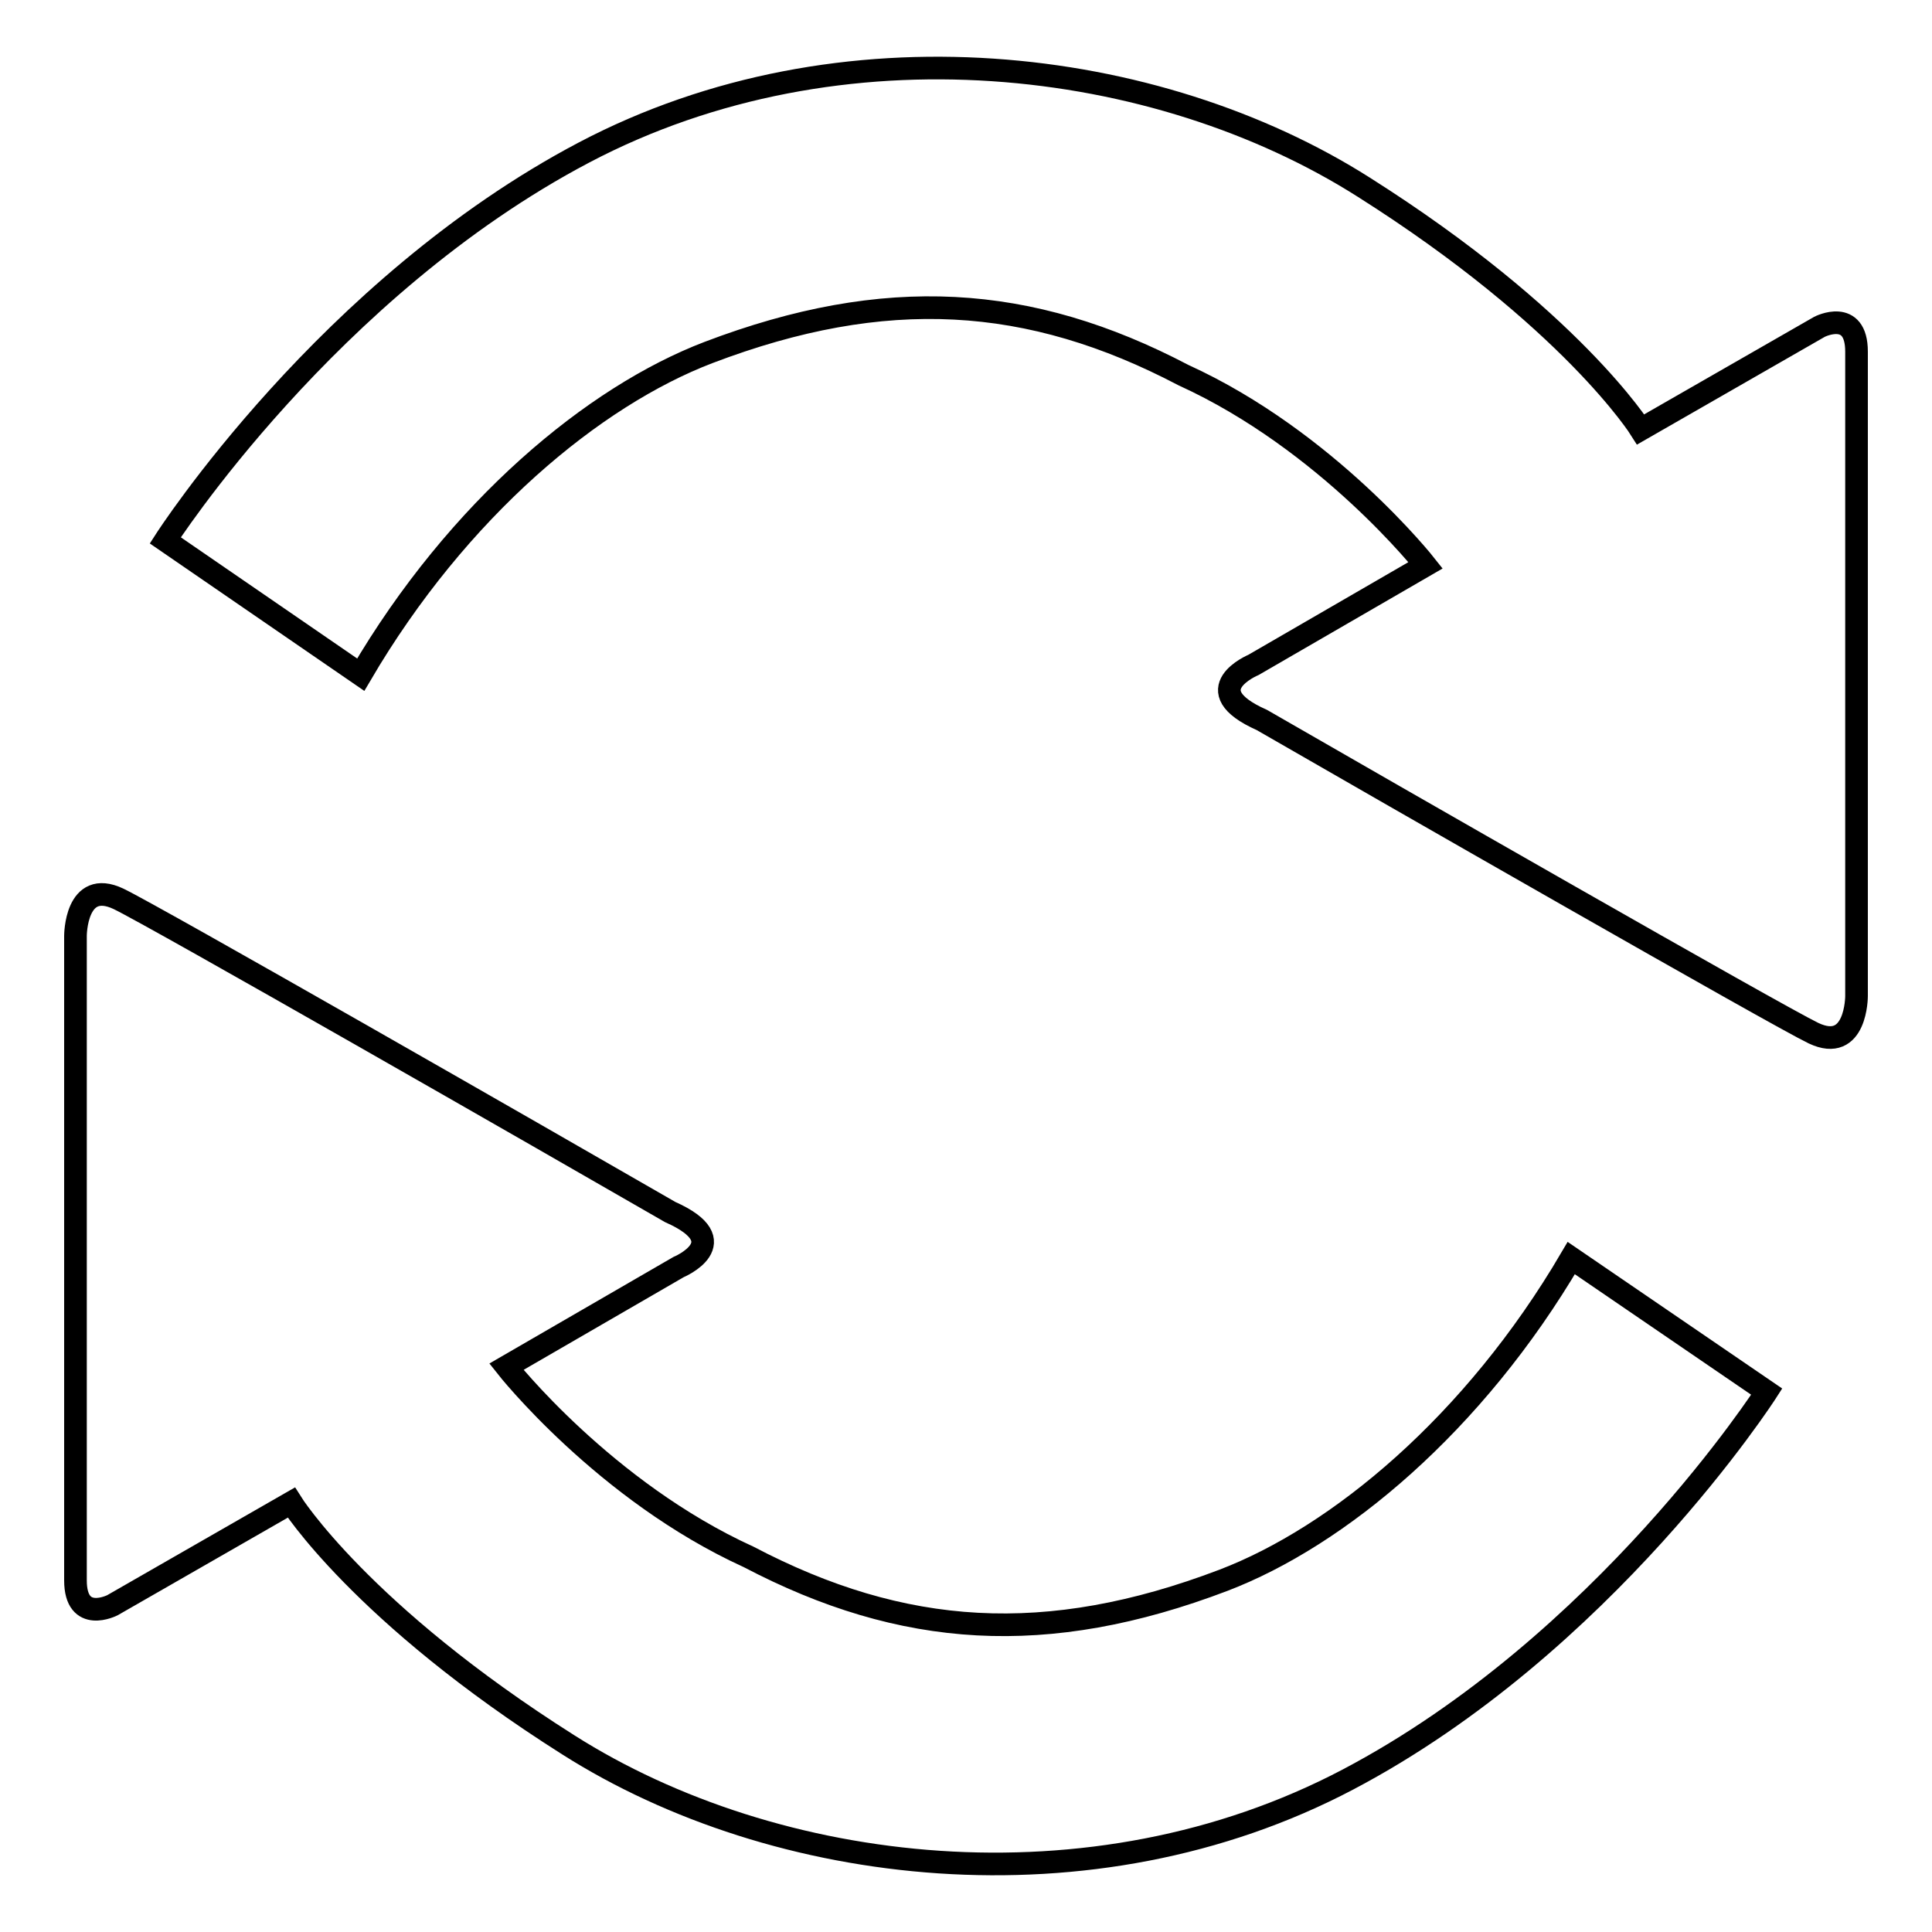
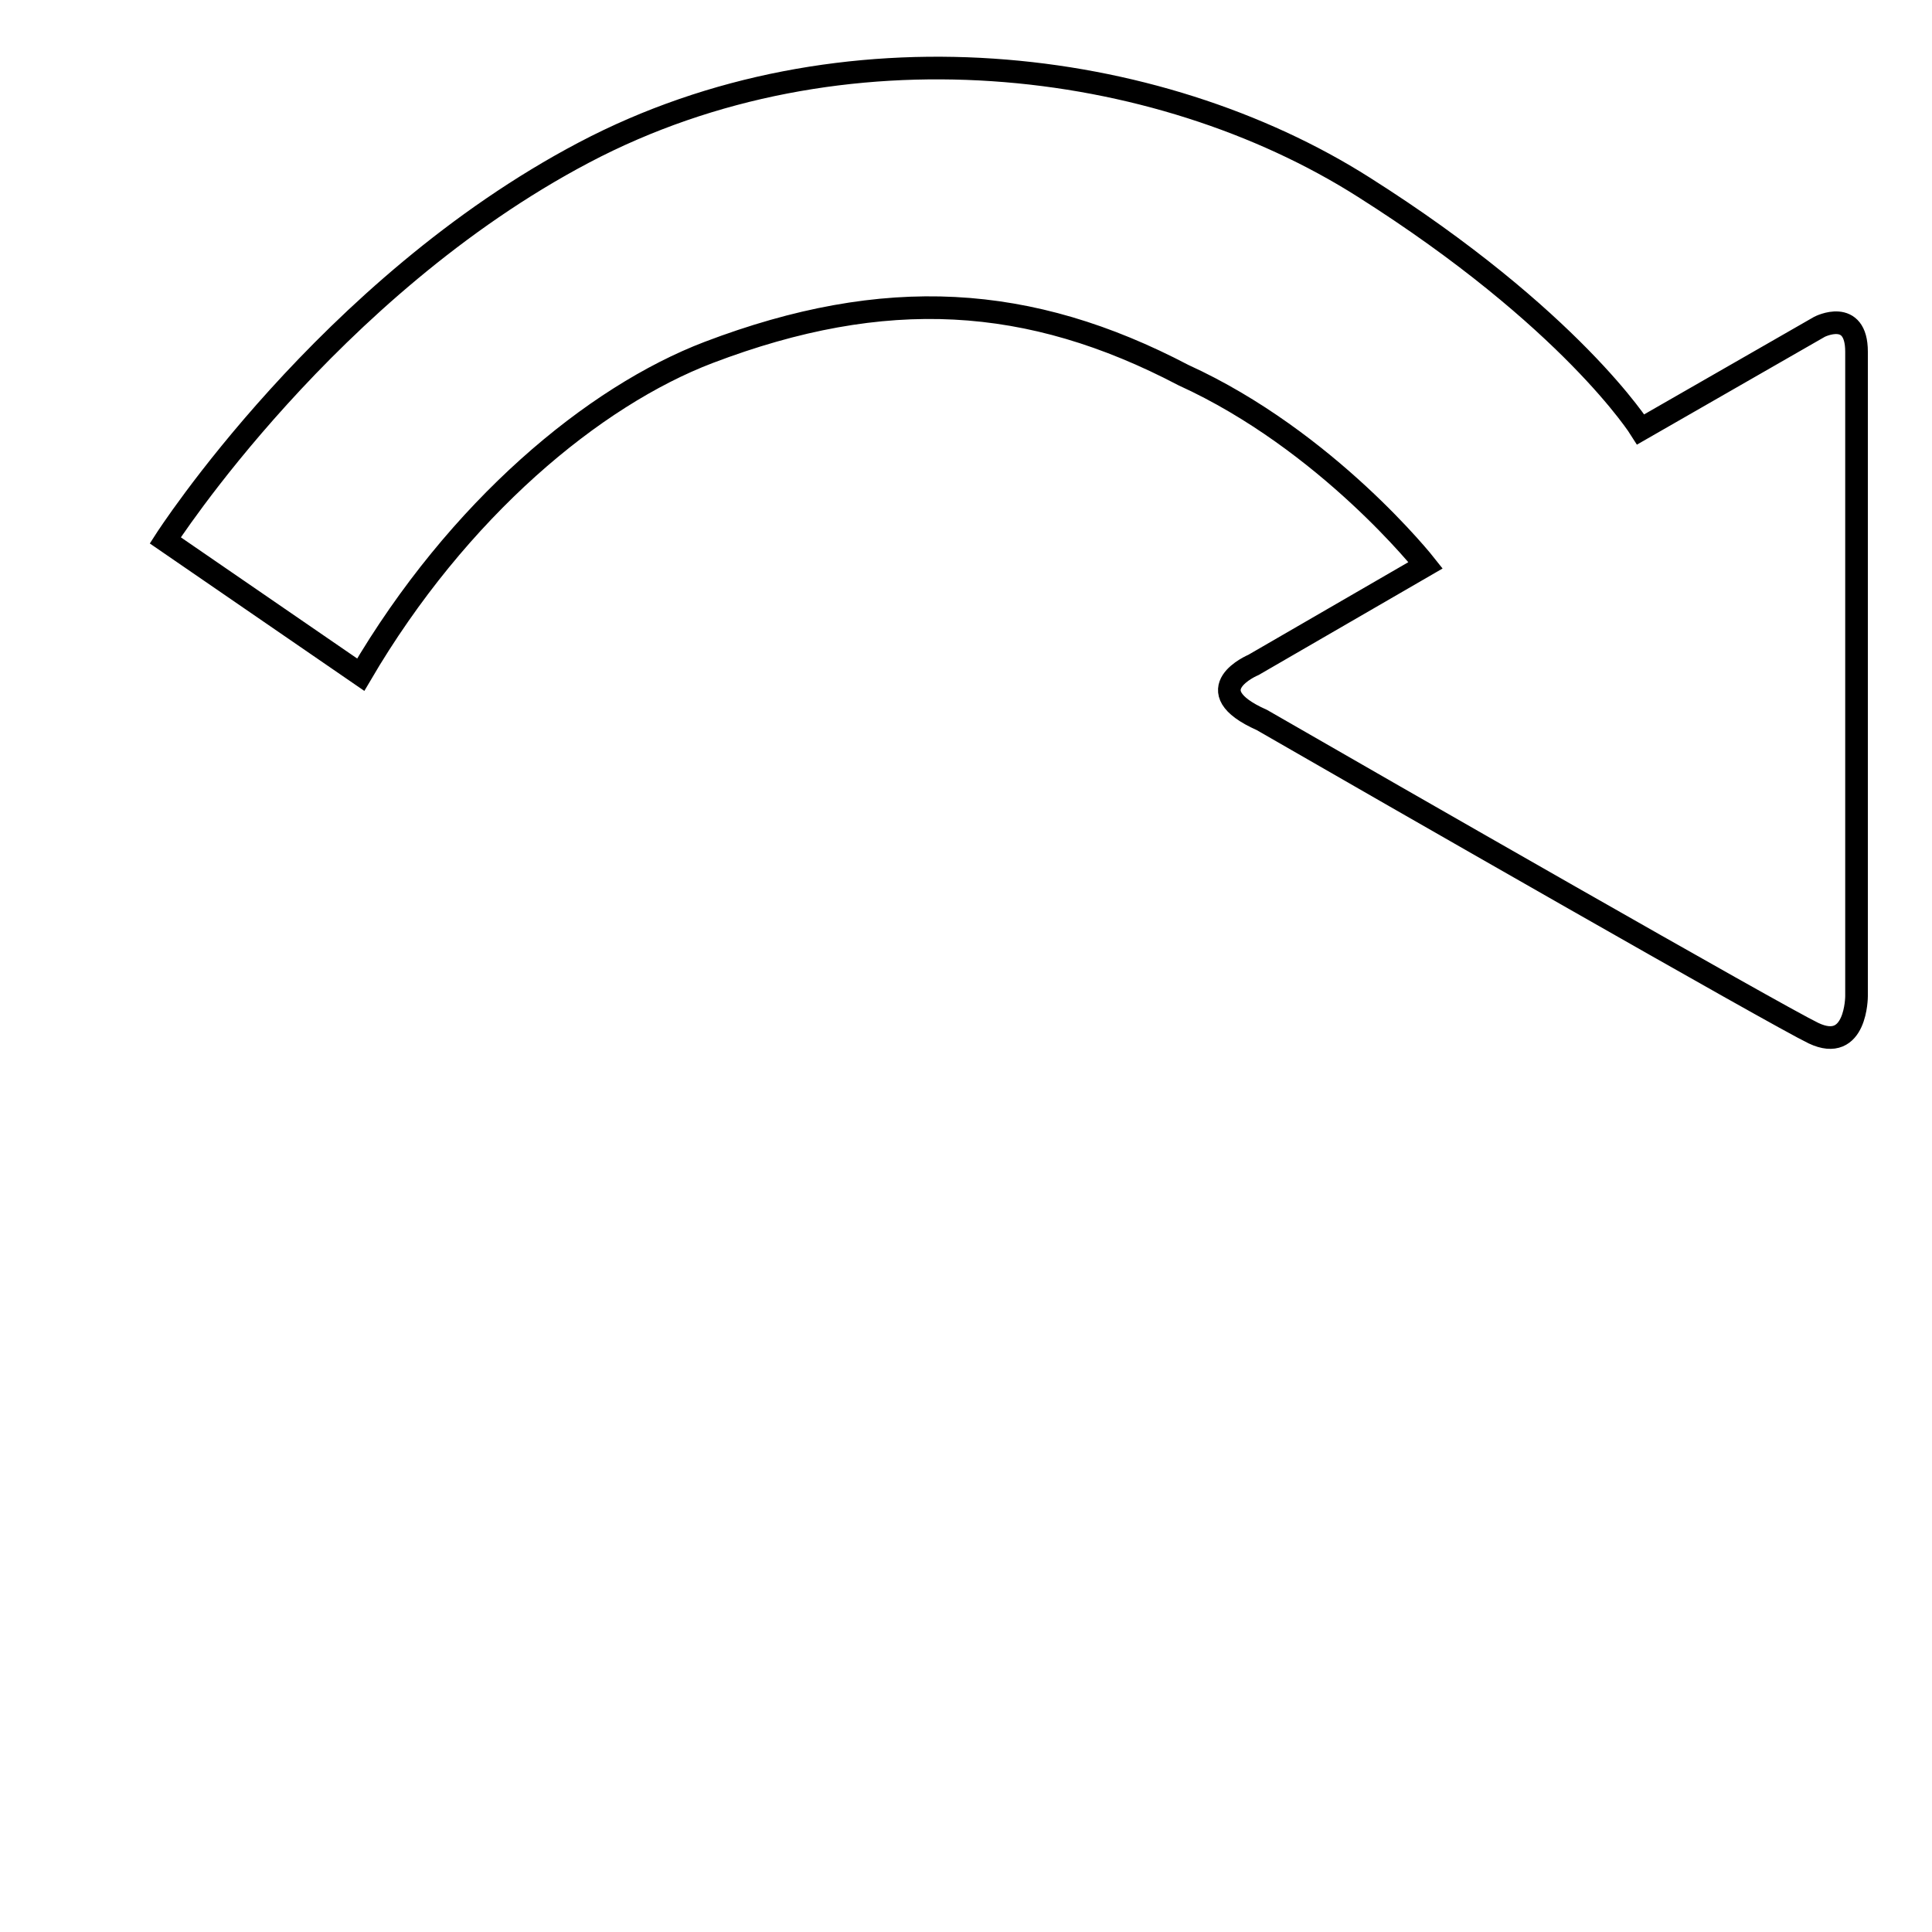
<svg xmlns="http://www.w3.org/2000/svg" version="1.1" x="0px" y="0px" viewBox="0 0 256 256" enable-background="new 0 0 256 256" xml:space="preserve">
  <g>
    <g>
      <path stroke-width="3" fill-opacity="0" stroke="#000000" d="M21.9,71.6c0,0,21.5-33.5,55.5-51.4c34-17.9,75.9-12.8,103.3,4.6c27.5,17.4,36.7,32.1,36.7,32.1l23.7-13.6c0,0,4.9-2.5,4.9,3.3s0,85.4,0,85.4s0,7.6-5.7,4.9c-4.8-2.3-56.8-32.1-73.1-41.5c-9-4-1.1-7.3-1.1-7.3l22.8-13.2c0,0-13-16.5-32.1-25.2c-20.4-10.7-39.5-11.9-62.9-3c-15.2,5.8-33.2,20.7-46.1,42.7C21.9,71.6,21.9,71.6,21.9,71.6z" />
-       <path stroke-width="3" fill-opacity="0" stroke="#000000" d="M234.1,184.4c0,0-21.5,33.5-55.5,51.4c-34,17.9-75.9,12.8-103.3-4.6c-27.5-17.4-36.7-32.1-36.7-32.1l-23.7,13.6c0,0-4.9,2.5-4.9-3.3s0-85.4,0-85.4s0-7.6,5.7-4.9c4.8,2.3,56.8,32.1,73.1,41.5c9,4,1.1,7.3,1.1,7.3l-22.8,13.2c0,0,13,16.5,32.1,25.2c20.4,10.7,39.5,12,62.9,3.1c15.2-5.8,33.2-20.7,46.1-42.7C234.1,184.4,234.1,184.4,234.1,184.4z" />
    </g>
  </g>
</svg>